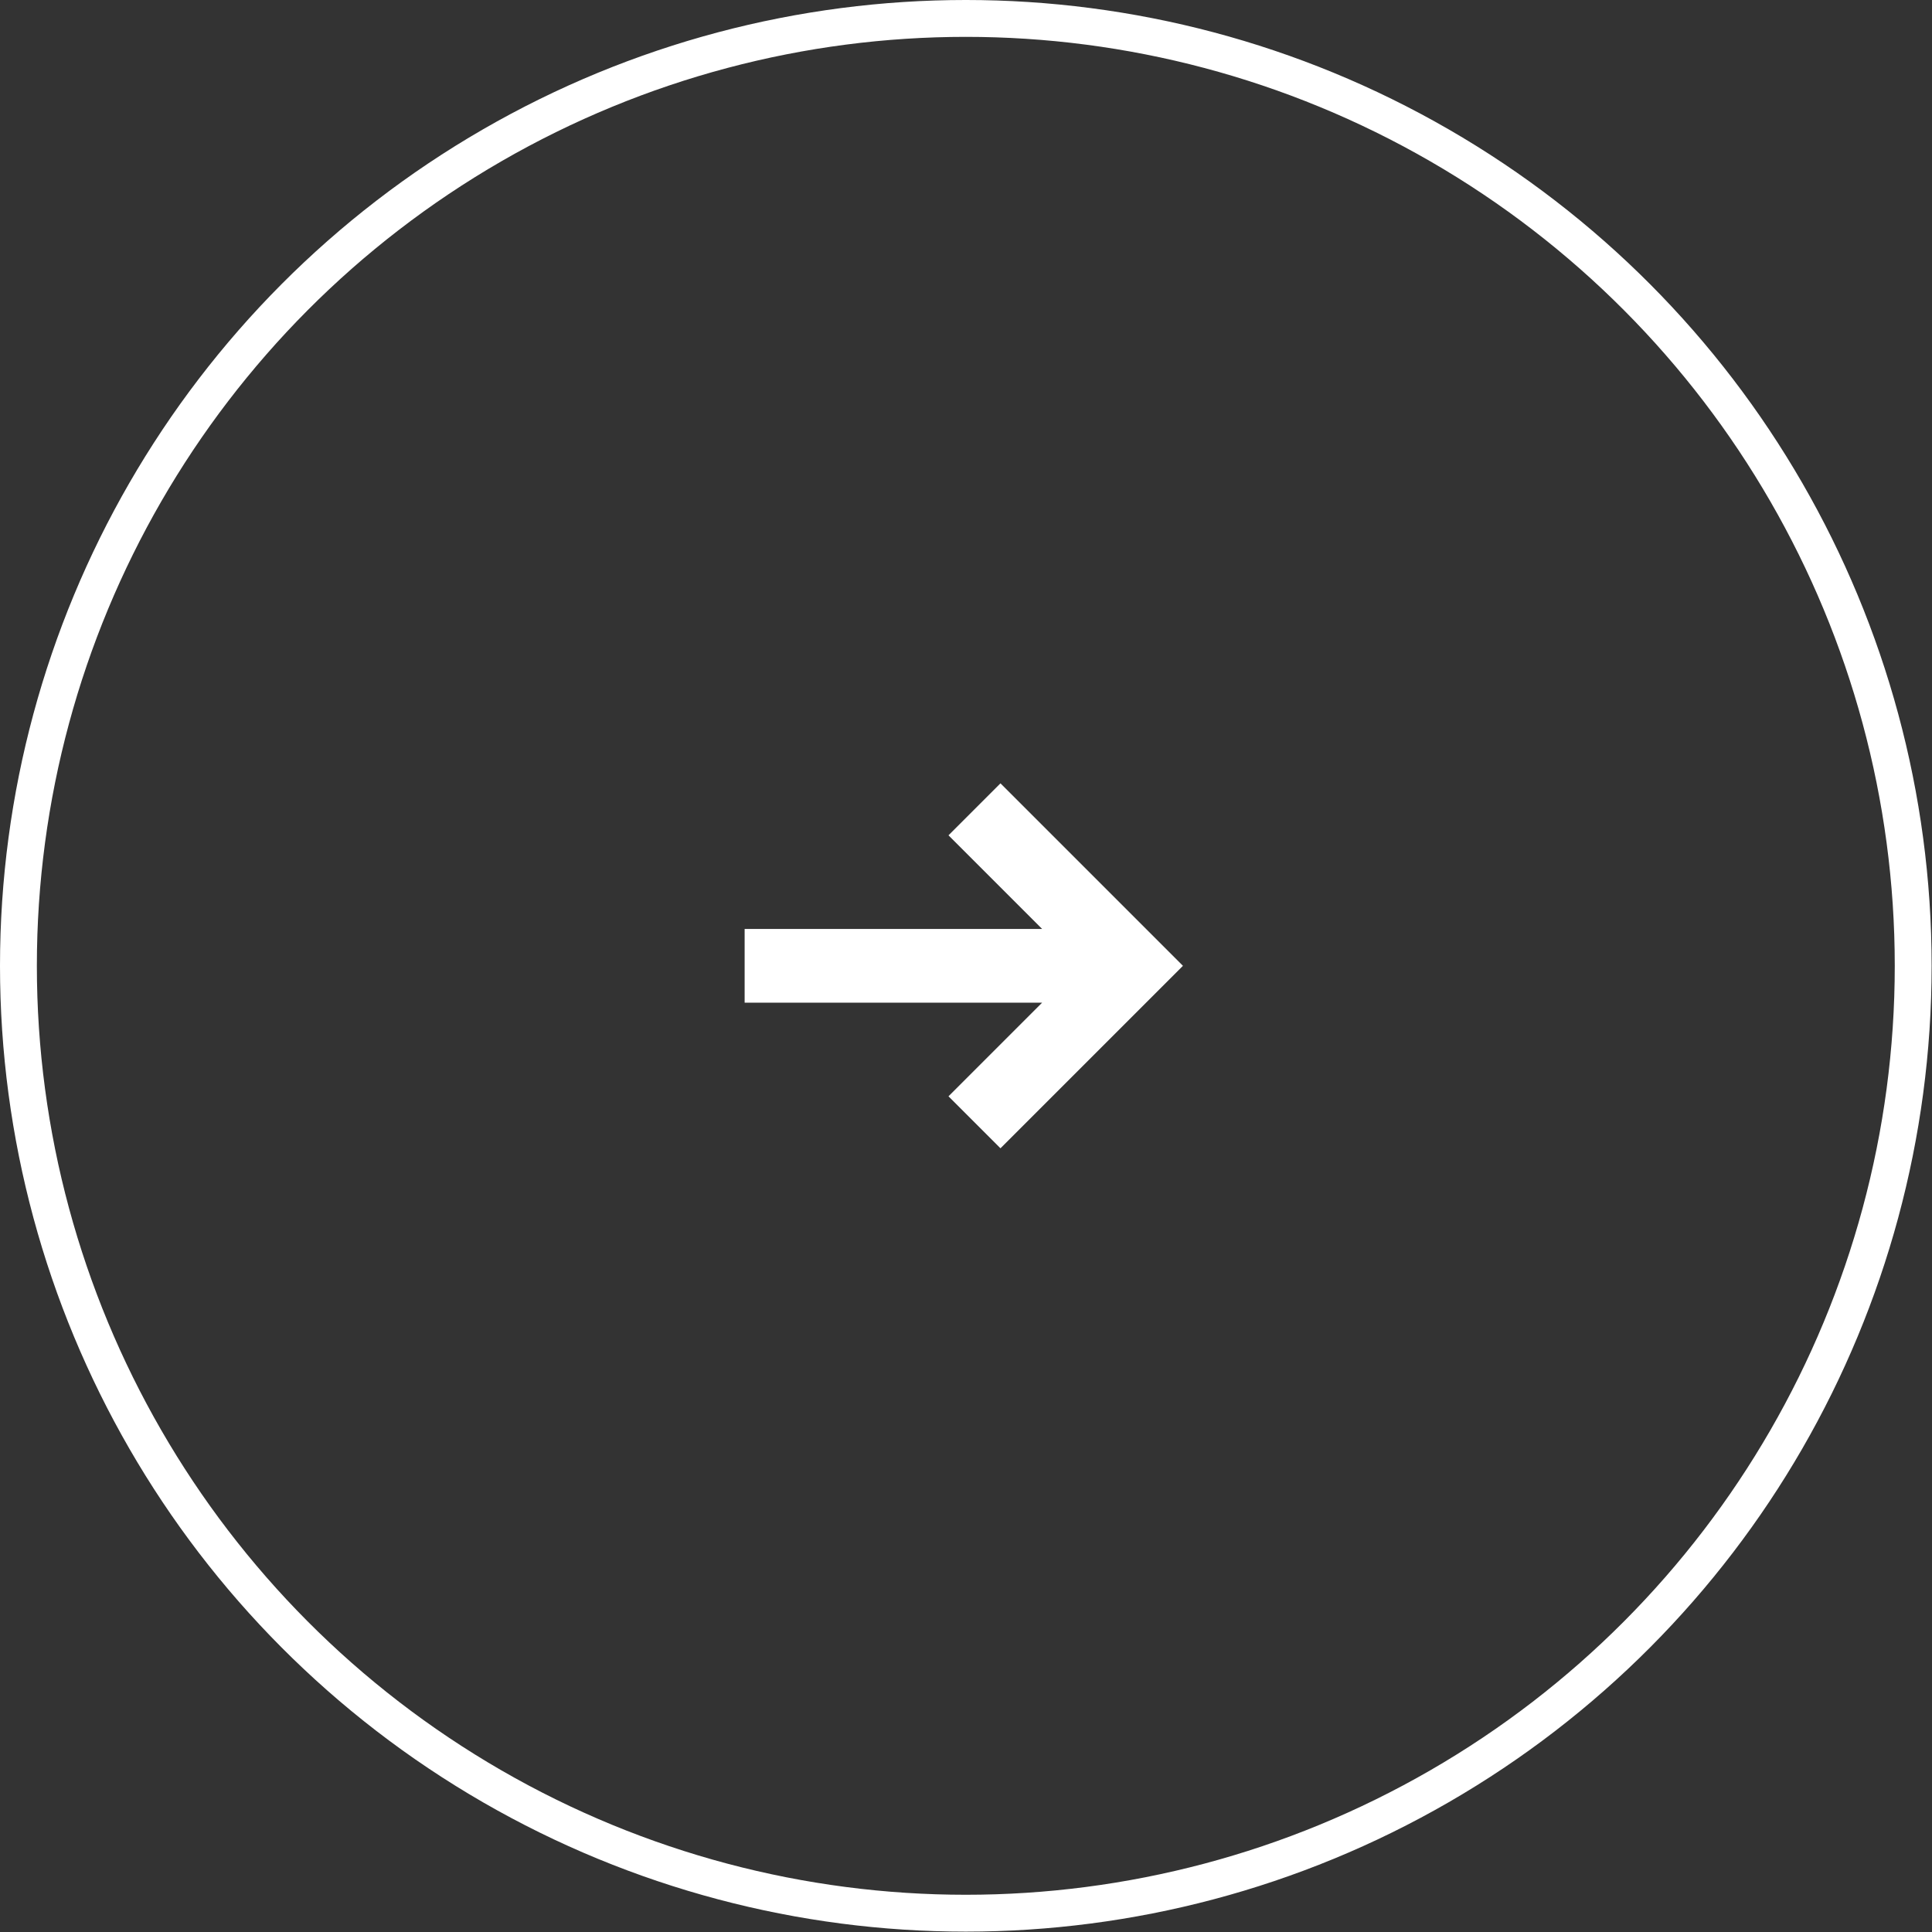
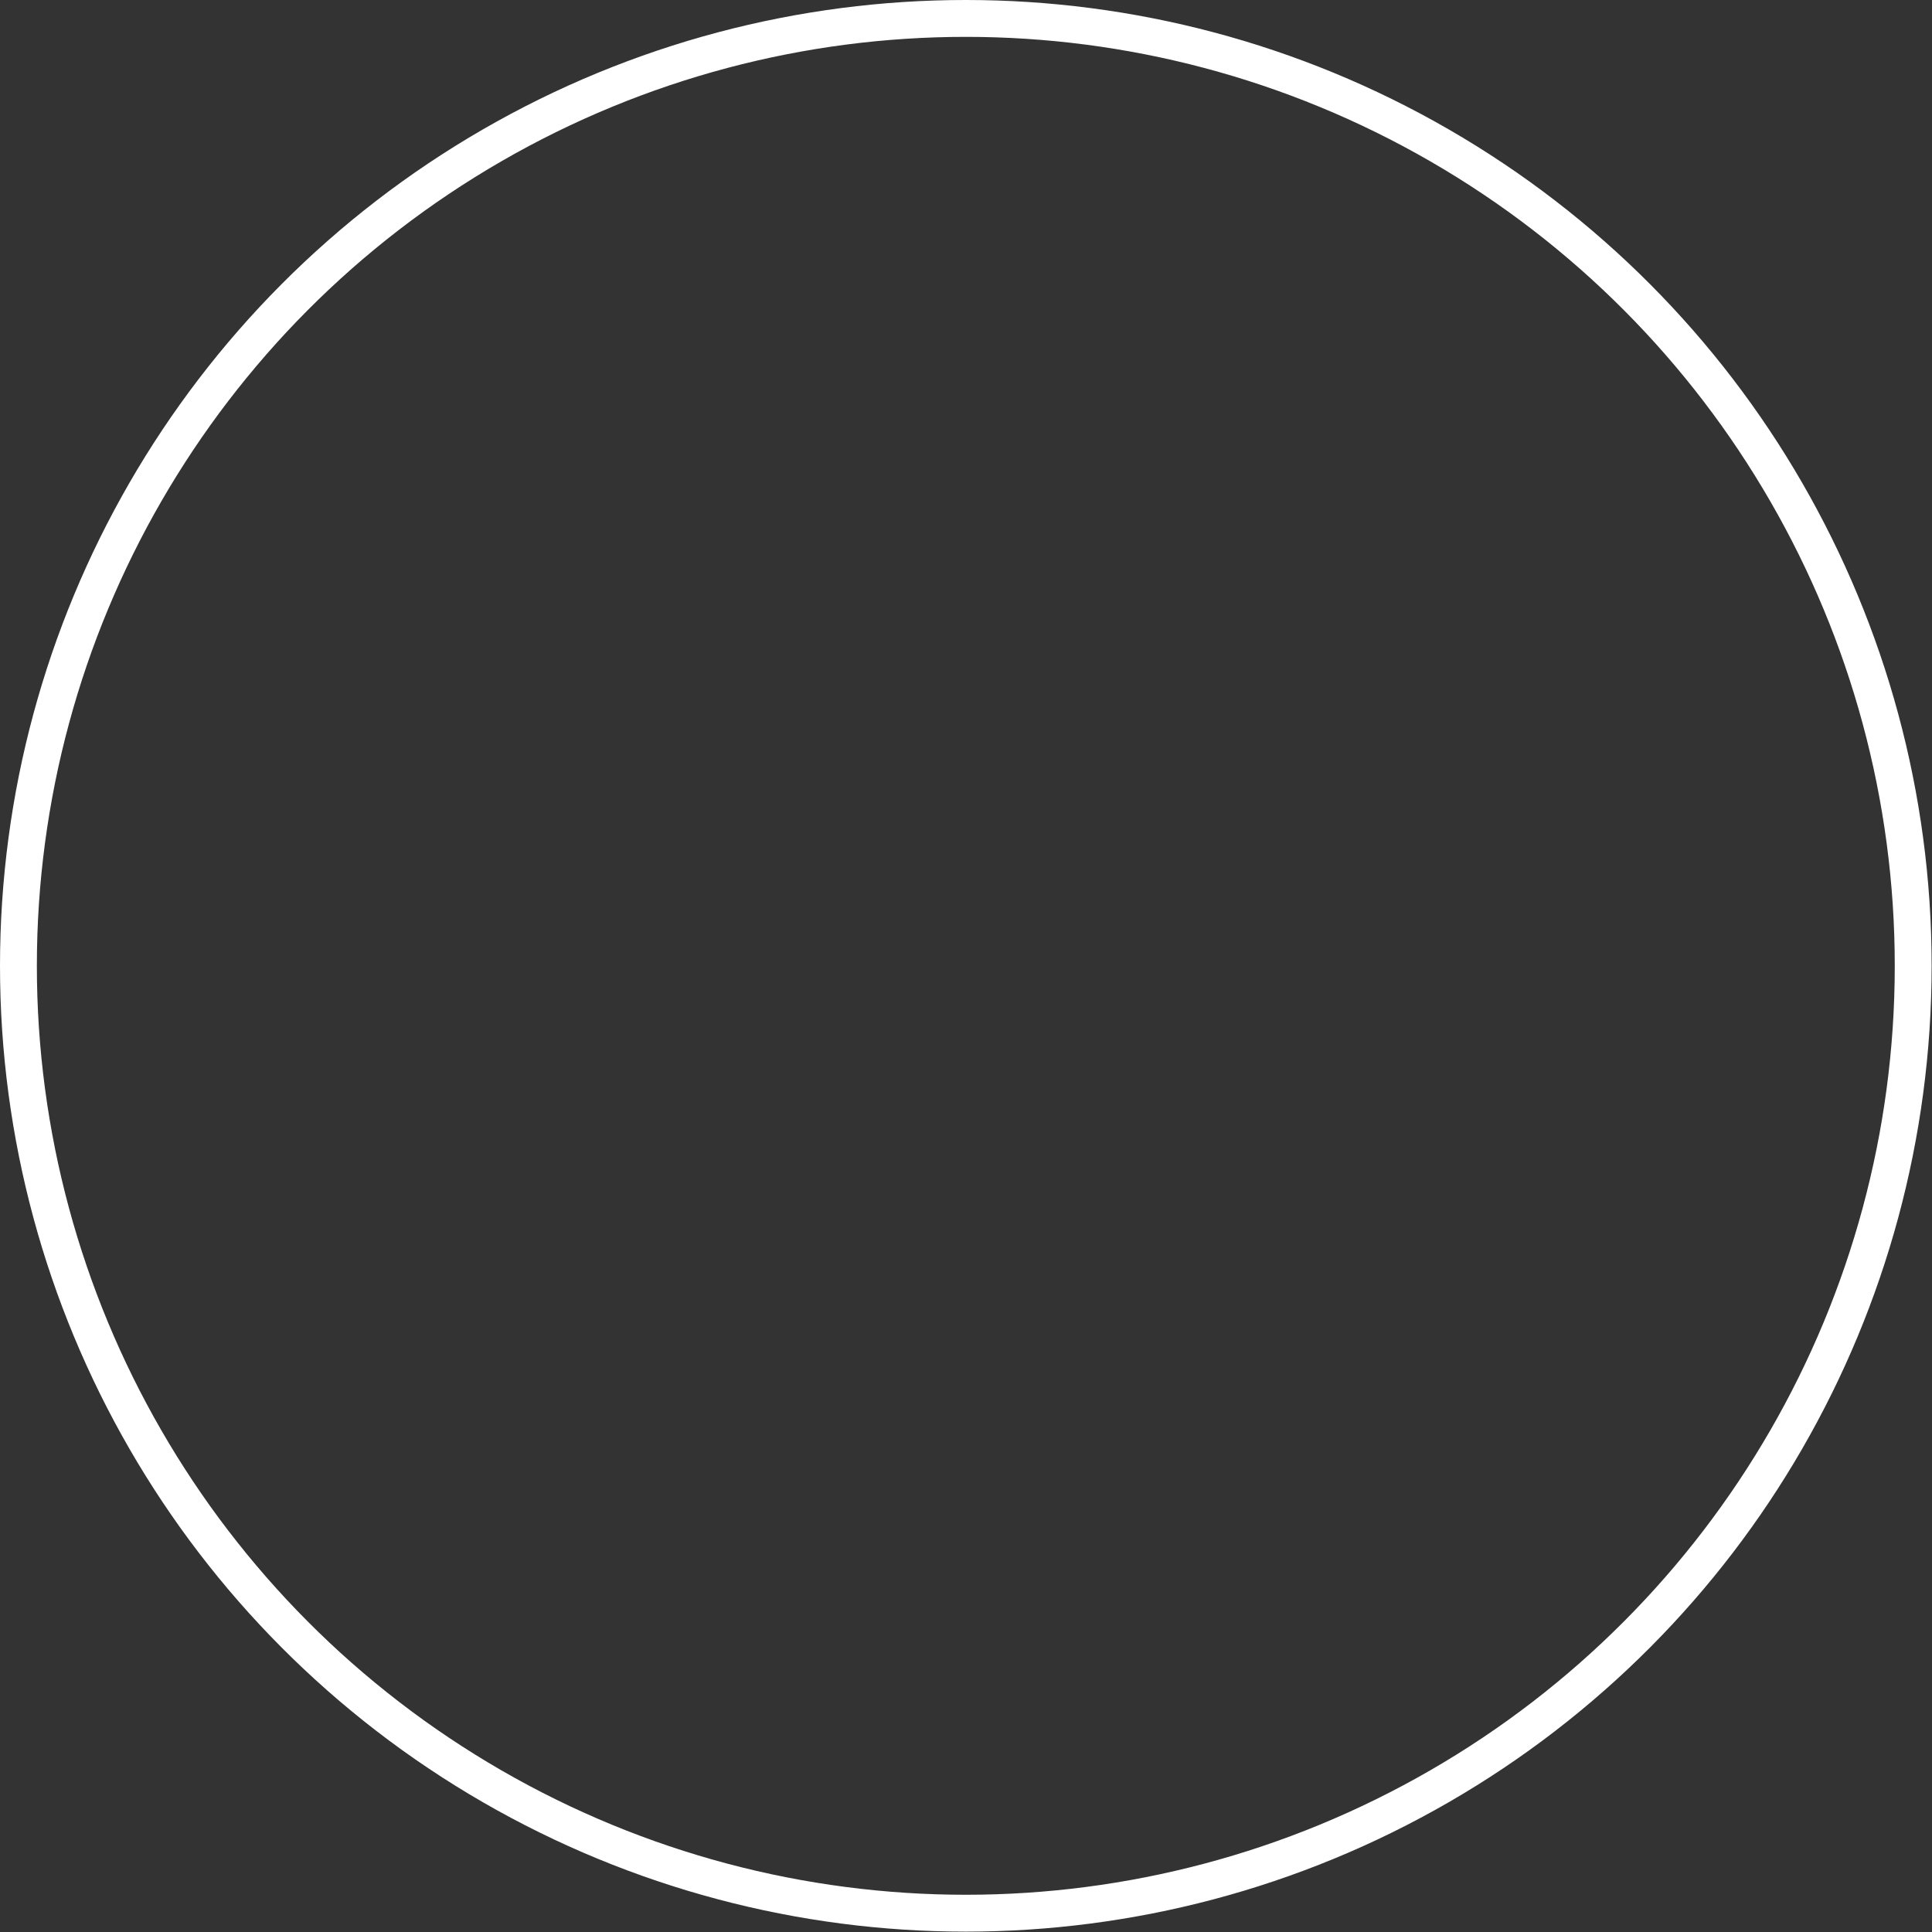
<svg xmlns="http://www.w3.org/2000/svg" id="Calque_1" viewBox="0 0 52.41 52.41">
  <rect x="0" y="0" width="52.41" height="52.41" fill="#333333" stroke="none" />
  <defs>
    <style>.cls-1{fill:#fff;fill-rule:evenodd;}.cls-2{fill:none;stroke:#fff;stroke-miterlimit:4;stroke-width:1px;}</style>
  </defs>
-   <path id="Combined-Shape" class="cls-1" d="M28.27,25.2l-2.54-2.54,1.41-1.41,4.95,4.95-1.41,1.41-3.54,3.54-1.41-1.41,2.54-2.54h-8.07v-2h8.07Z" />
  <circle class="cls-2" cx="26.2" cy="26.2" r="25.7" />
</svg>